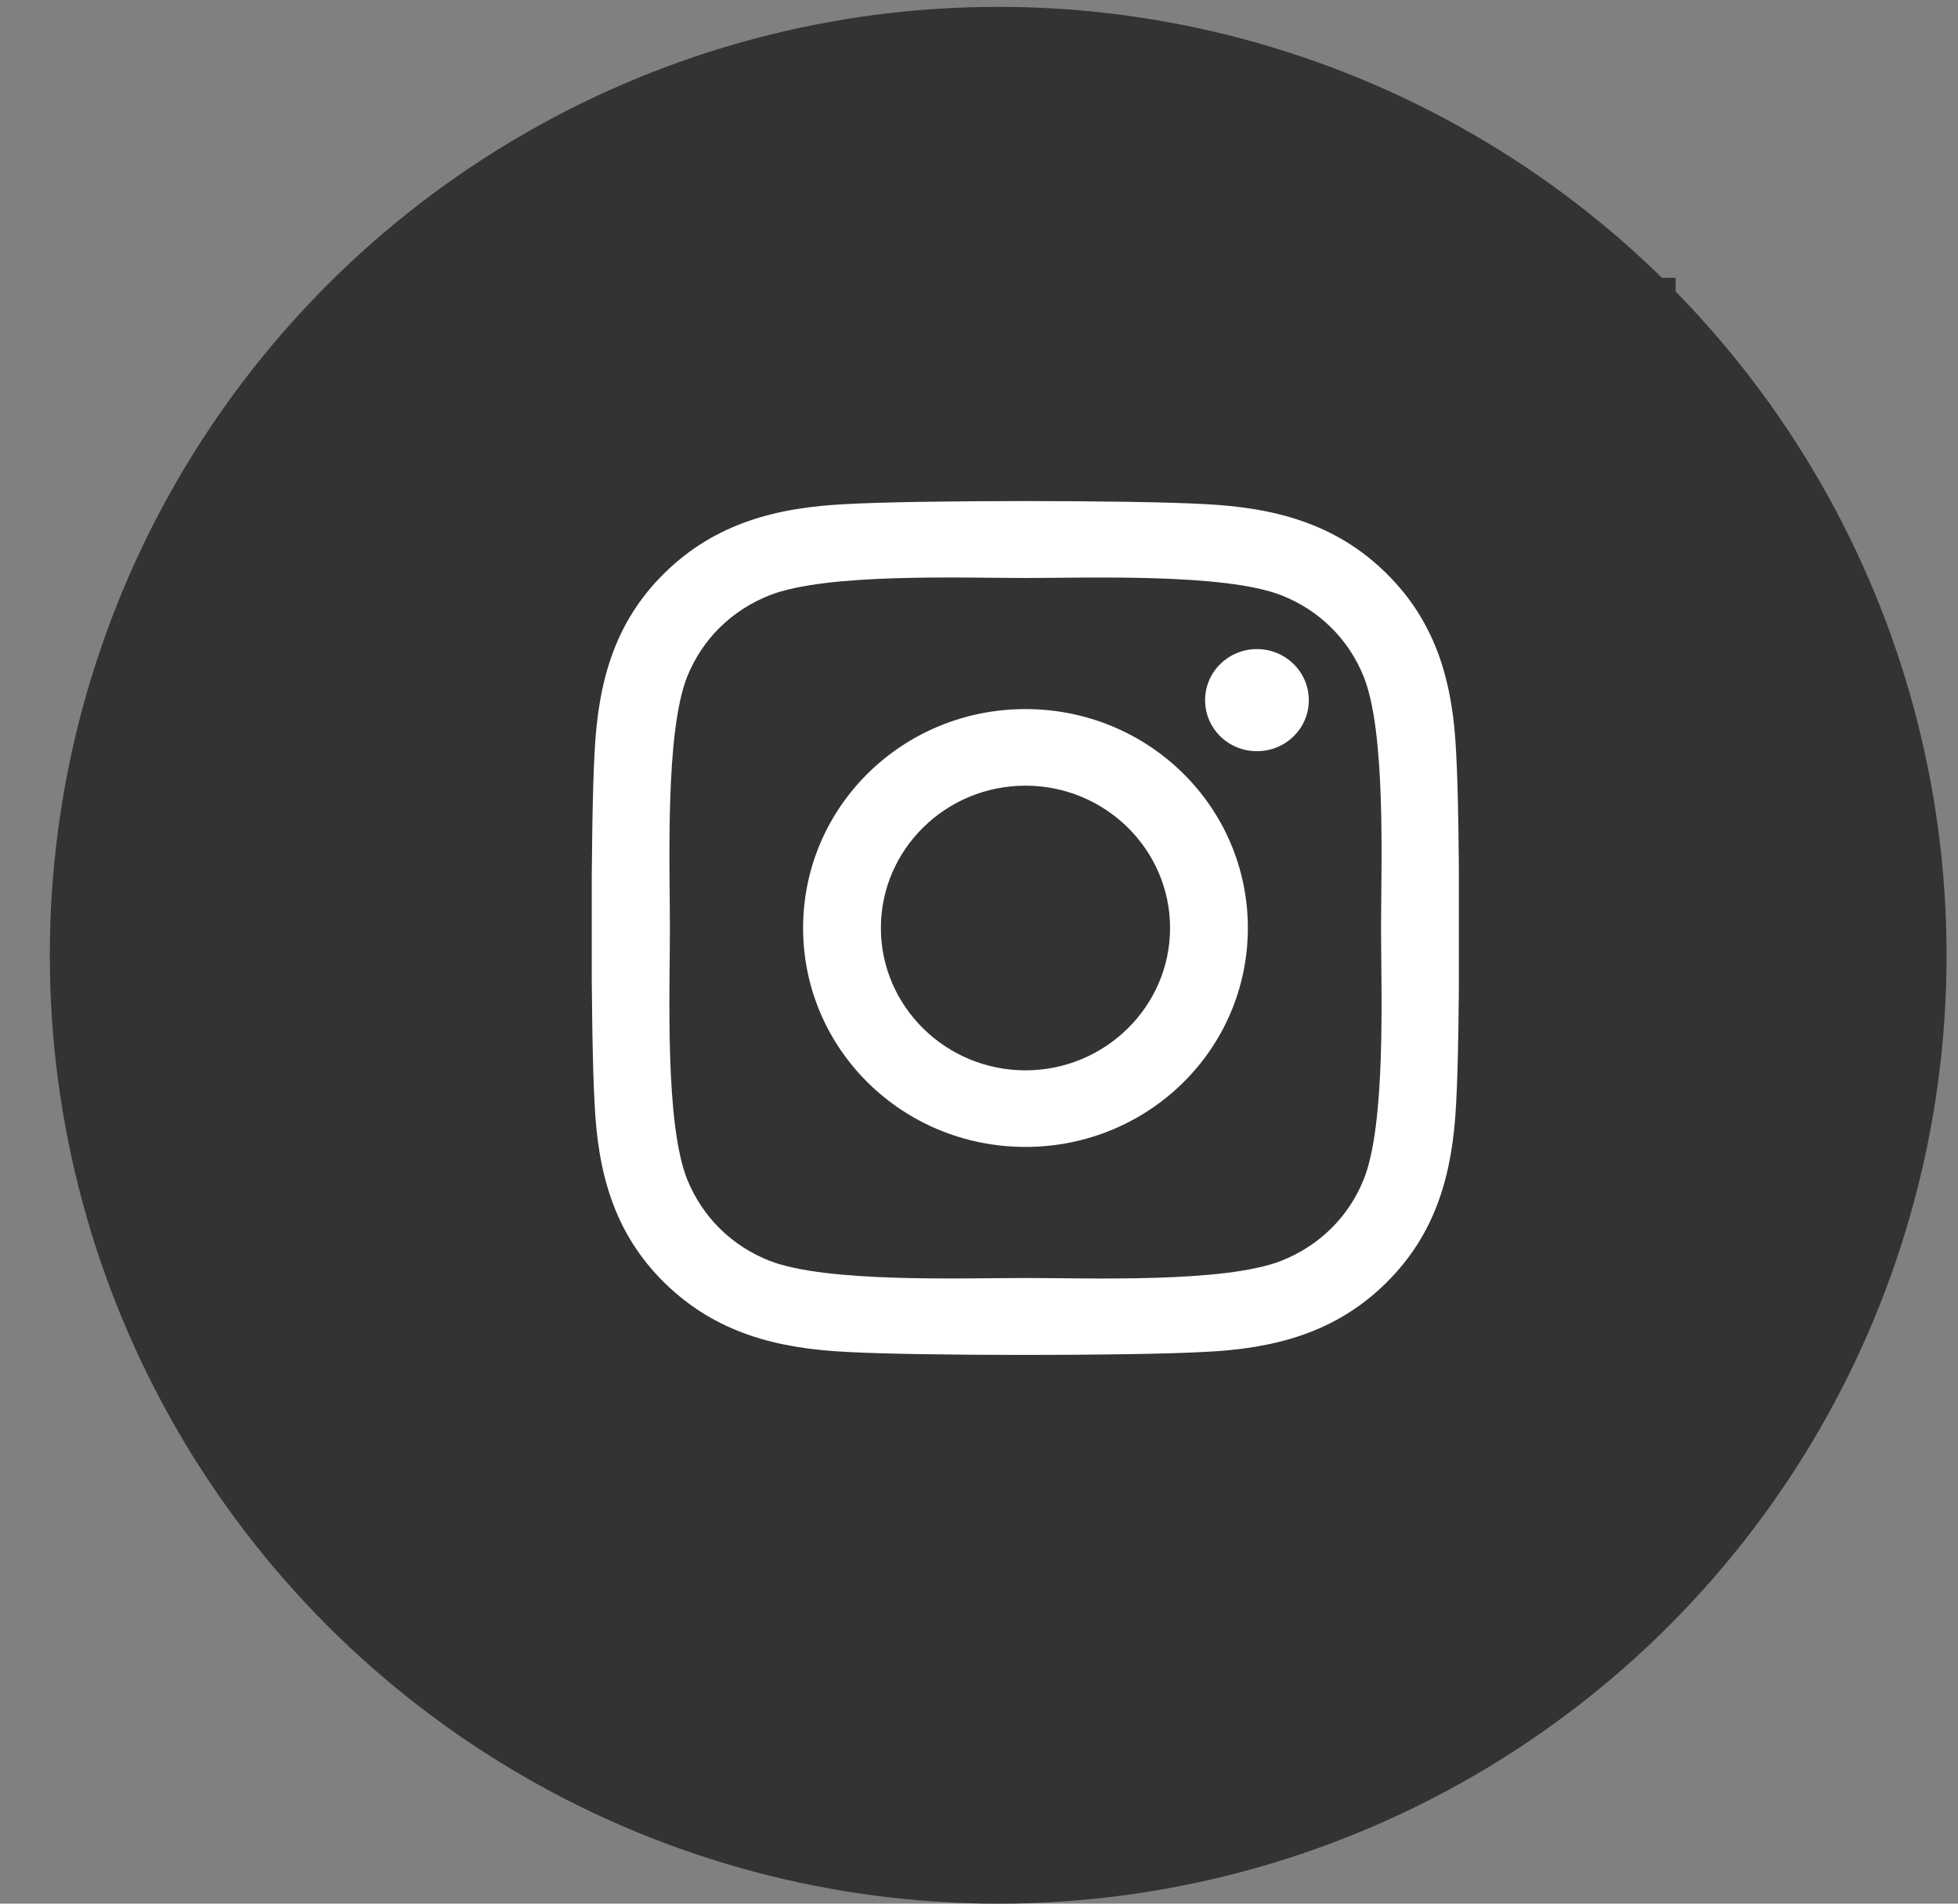
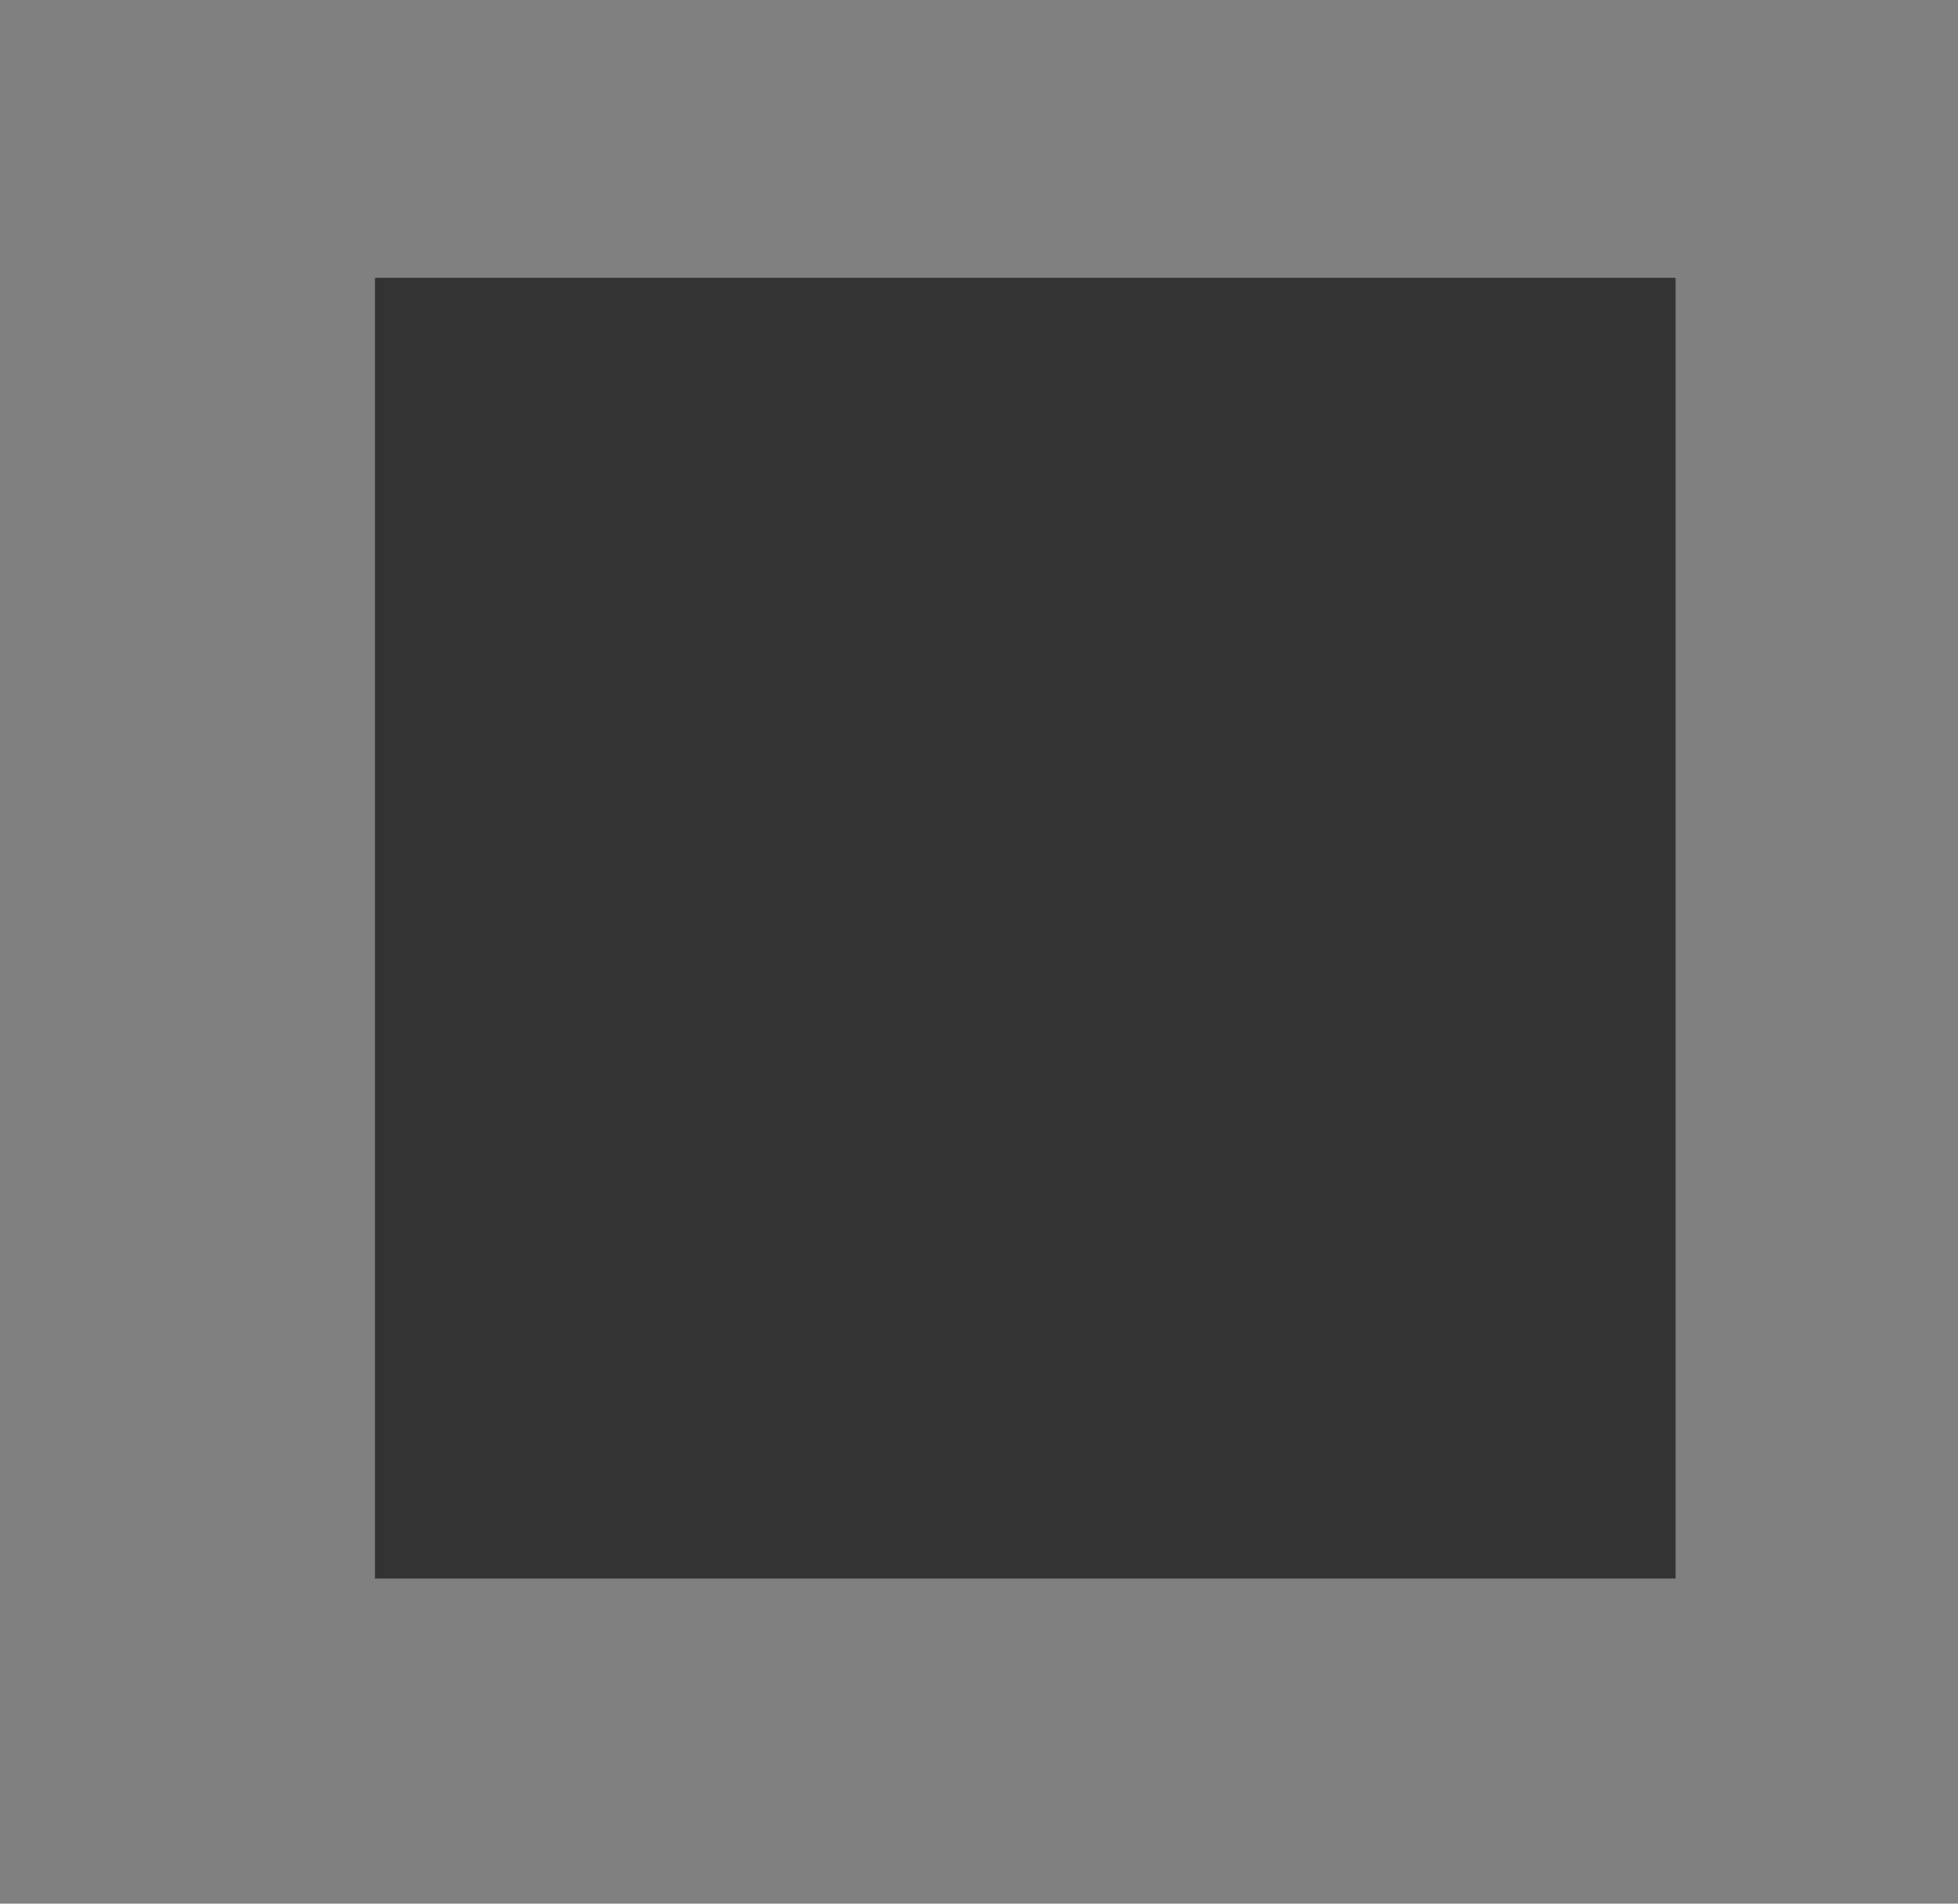
<svg xmlns="http://www.w3.org/2000/svg" width="36" height="35" viewBox="0 0 36 35" fill="none">
  <rect x="0" y="0" width="36" height="35" fill="#808080" stroke="none" />
-   <circle cx="18.353" cy="17.563" r="17.437" fill="#333333" />
  <rect x="6.894" y="5.108" width="23.914" height="23.914" fill="#333333" />
  <g clip-path="url(#clip0_2148_1095)">
    <rect width="15.943" height="17.935" transform="translate(10.88 8.098)" fill="#333333" />
-     <path d="M18.854 13.037C16.591 13.037 14.766 14.834 14.766 17.062C14.766 19.29 16.591 21.087 18.854 21.087C21.118 21.087 22.943 19.29 22.943 17.062C22.943 14.834 21.118 13.037 18.854 13.037ZM18.854 19.679C17.392 19.679 16.196 18.505 16.196 17.062C16.196 15.619 17.388 14.445 18.854 14.445C20.32 14.445 21.513 15.619 21.513 17.062C21.513 18.505 20.317 19.679 18.854 19.679ZM24.064 12.873C24.064 13.395 23.637 13.811 23.11 13.811C22.58 13.811 22.157 13.391 22.157 12.873C22.157 12.354 22.584 11.934 23.11 11.934C23.637 11.934 24.064 12.354 24.064 12.873ZM26.772 13.825C26.712 12.568 26.42 11.454 25.484 10.536C24.552 9.618 23.42 9.331 22.142 9.268C20.826 9.194 16.879 9.194 15.563 9.268C14.289 9.328 13.157 9.615 12.221 10.533C11.285 11.45 10.997 12.564 10.933 13.822C10.858 15.118 10.858 19.003 10.933 20.299C10.993 21.556 11.285 22.671 12.221 23.588C13.157 24.506 14.285 24.793 15.563 24.856C16.879 24.93 20.826 24.93 22.142 24.856C23.42 24.797 24.552 24.51 25.484 23.588C26.416 22.671 26.708 21.556 26.772 20.299C26.847 19.003 26.847 15.122 26.772 13.825ZM25.071 21.69C24.794 22.376 24.256 22.905 23.555 23.182C22.506 23.592 20.015 23.497 18.854 23.497C17.694 23.497 15.2 23.588 14.153 23.182C13.456 22.909 12.919 22.38 12.637 21.69C12.221 20.656 12.317 18.204 12.317 17.062C12.317 15.92 12.225 13.465 12.637 12.435C12.915 11.748 13.453 11.219 14.153 10.943C15.203 10.533 17.694 10.627 18.854 10.627C20.015 10.627 22.509 10.536 23.555 10.943C24.253 11.216 24.79 11.745 25.071 12.435C25.488 13.468 25.392 15.92 25.392 17.062C25.392 18.204 25.488 20.66 25.071 21.69Z" fill="white" />
  </g>
  <defs>
    <clipPath id="clip0_2148_1095">
-       <rect width="15.943" height="17.935" fill="white" transform="translate(10.88 8.098)" />
-     </clipPath>
+       </clipPath>
  </defs>
</svg>